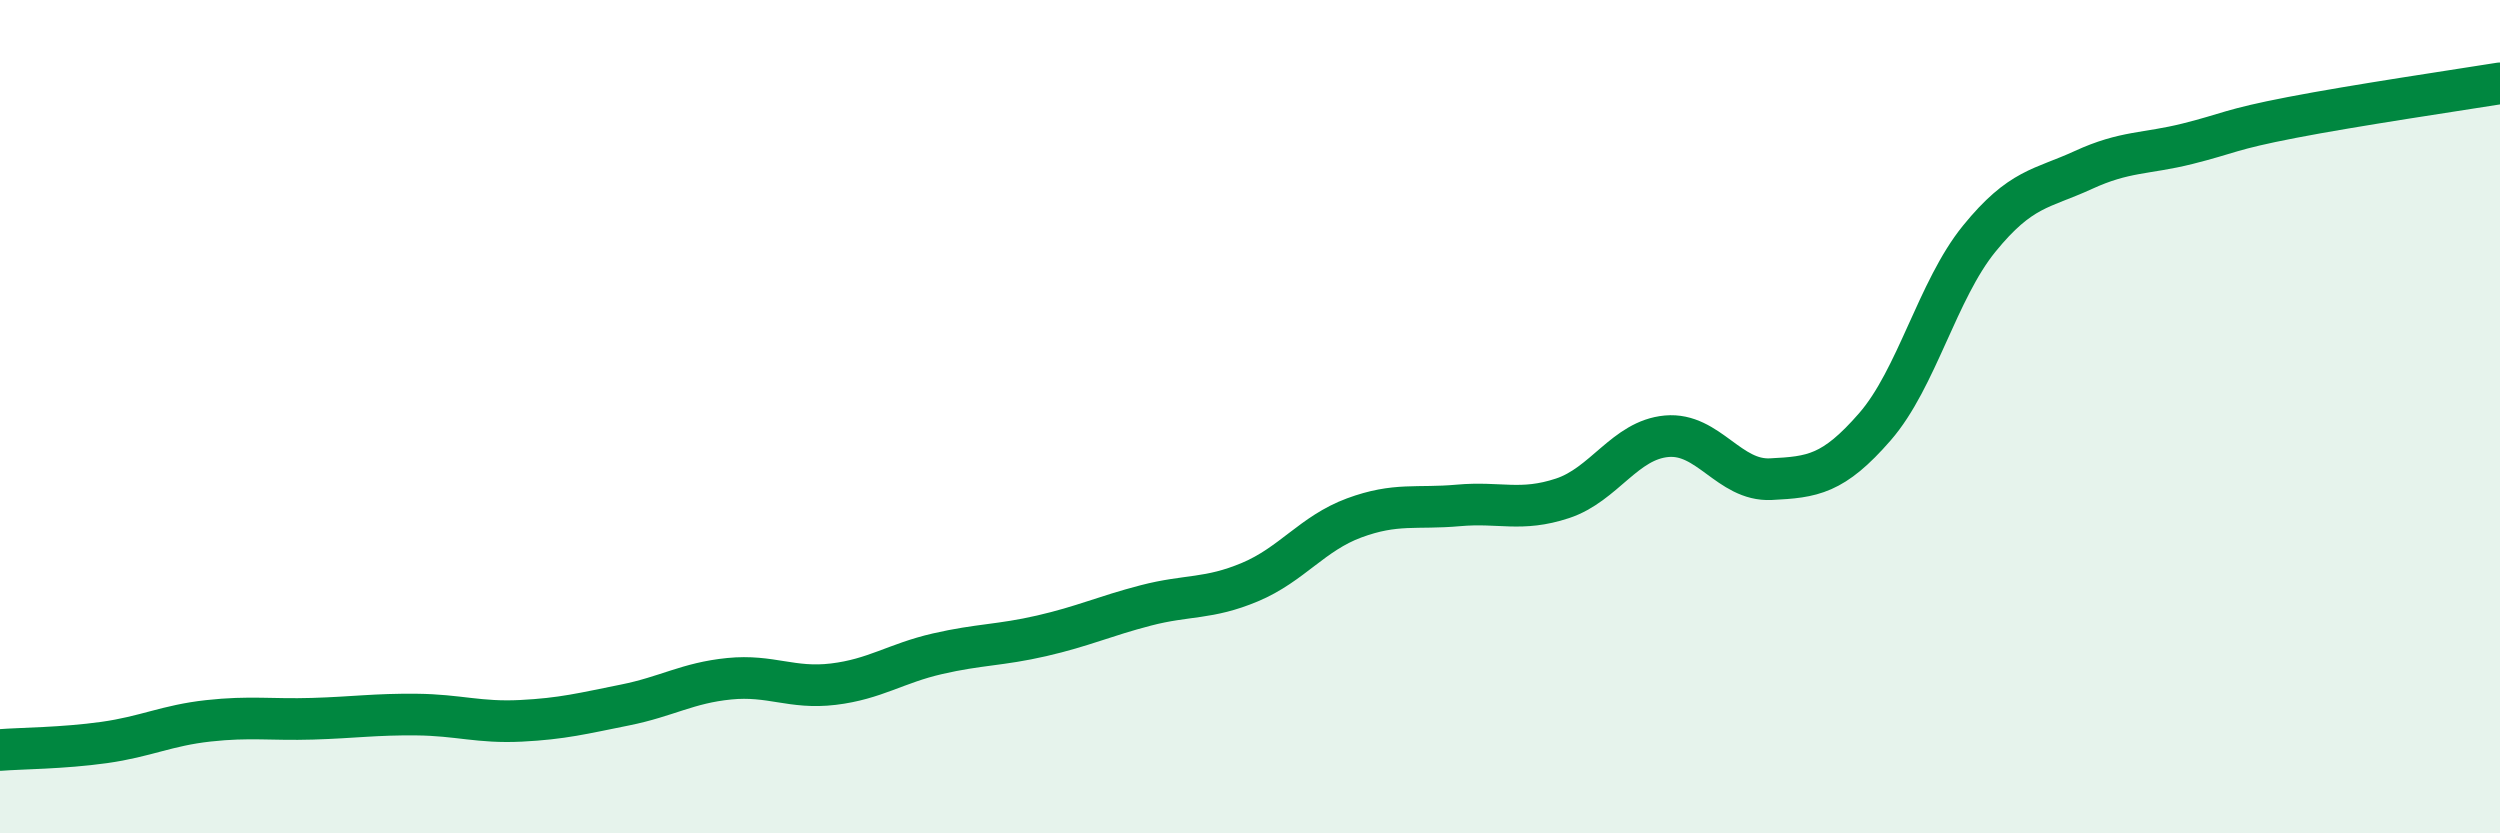
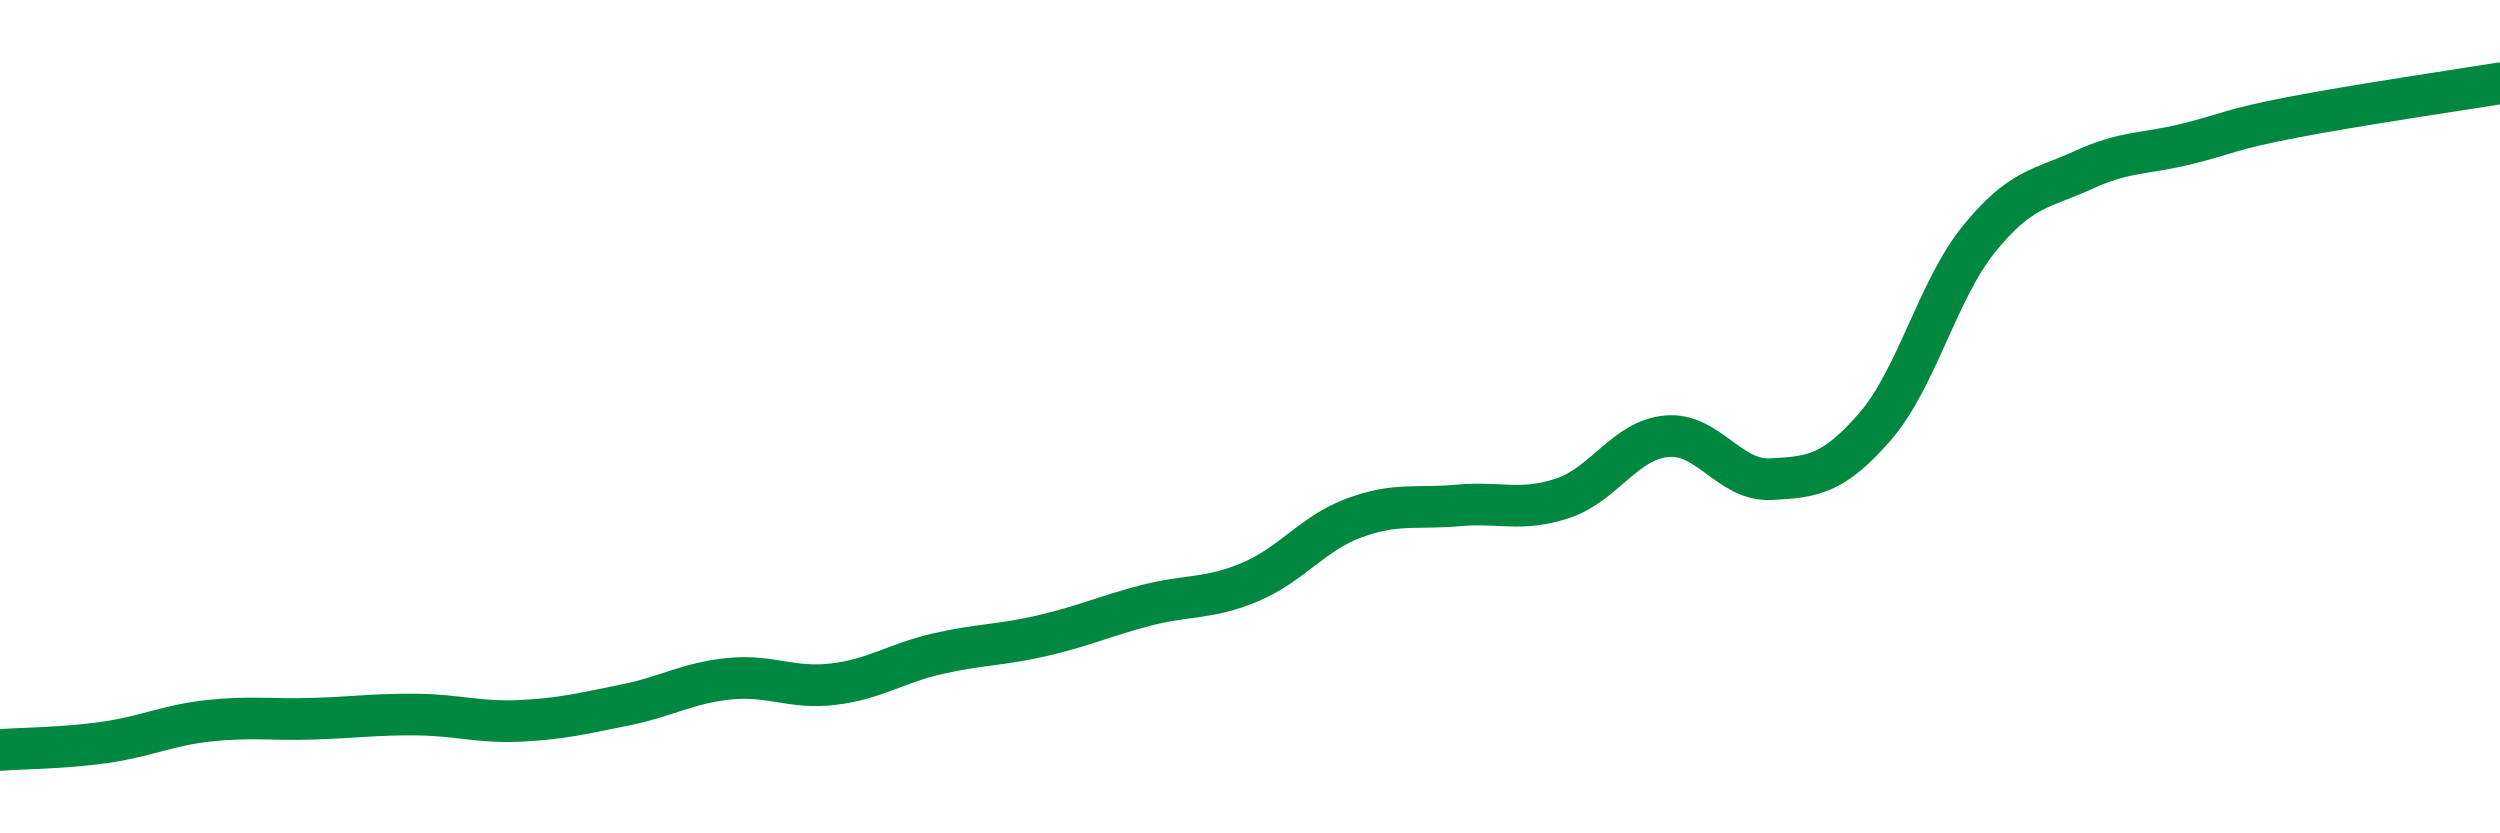
<svg xmlns="http://www.w3.org/2000/svg" width="60" height="20" viewBox="0 0 60 20">
-   <path d="M 0,18 C 0.5,17.96 1.5,17.96 2.5,17.82 C 3.5,17.68 4,17.41 5,17.3 C 6,17.19 6.5,17.28 7.5,17.25 C 8.5,17.22 9,17.14 10,17.15 C 11,17.16 11.5,17.35 12.5,17.3 C 13.5,17.25 14,17.12 15,16.92 C 16,16.72 16.5,16.39 17.5,16.29 C 18.5,16.19 19,16.54 20,16.42 C 21,16.3 21.5,15.92 22.5,15.69 C 23.5,15.46 24,15.49 25,15.26 C 26,15.03 26.5,14.79 27.5,14.53 C 28.5,14.27 29,14.39 30,13.97 C 31,13.55 31.5,12.8 32.5,12.43 C 33.5,12.06 34,12.22 35,12.13 C 36,12.04 36.5,12.29 37.5,11.96 C 38.5,11.63 39,10.56 40,10.47 C 41,10.38 41.5,11.55 42.5,11.5 C 43.5,11.45 44,11.39 45,10.24 C 46,9.09 46.5,6.96 47.5,5.73 C 48.5,4.5 49,4.54 50,4.08 C 51,3.62 51.5,3.7 52.5,3.45 C 53.5,3.2 53.5,3.11 55,2.82 C 56.5,2.53 59,2.16 60,2L60 20L0 20Z" fill="#008740" opacity="0.1" stroke-linecap="round" stroke-linejoin="round" />
  <path d="M 0,18 C 0.5,17.96 1.5,17.96 2.5,17.82 C 3.5,17.68 4,17.41 5,17.3 C 6,17.19 6.5,17.28 7.5,17.25 C 8.5,17.22 9,17.14 10,17.15 C 11,17.16 11.5,17.35 12.5,17.3 C 13.5,17.25 14,17.12 15,16.92 C 16,16.72 16.5,16.39 17.5,16.29 C 18.5,16.19 19,16.54 20,16.42 C 21,16.3 21.5,15.92 22.5,15.69 C 23.5,15.46 24,15.49 25,15.26 C 26,15.03 26.5,14.79 27.5,14.53 C 28.5,14.27 29,14.39 30,13.97 C 31,13.55 31.5,12.8 32.5,12.43 C 33.5,12.06 34,12.22 35,12.13 C 36,12.04 36.5,12.29 37.5,11.96 C 38.5,11.63 39,10.56 40,10.47 C 41,10.38 41.5,11.55 42.5,11.5 C 43.5,11.45 44,11.39 45,10.24 C 46,9.09 46.5,6.96 47.5,5.73 C 48.5,4.5 49,4.54 50,4.08 C 51,3.62 51.5,3.7 52.5,3.45 C 53.5,3.2 53.5,3.11 55,2.82 C 56.5,2.53 59,2.16 60,2" stroke="#008740" stroke-width="1" fill="none" stroke-linecap="round" stroke-linejoin="round" />
</svg>